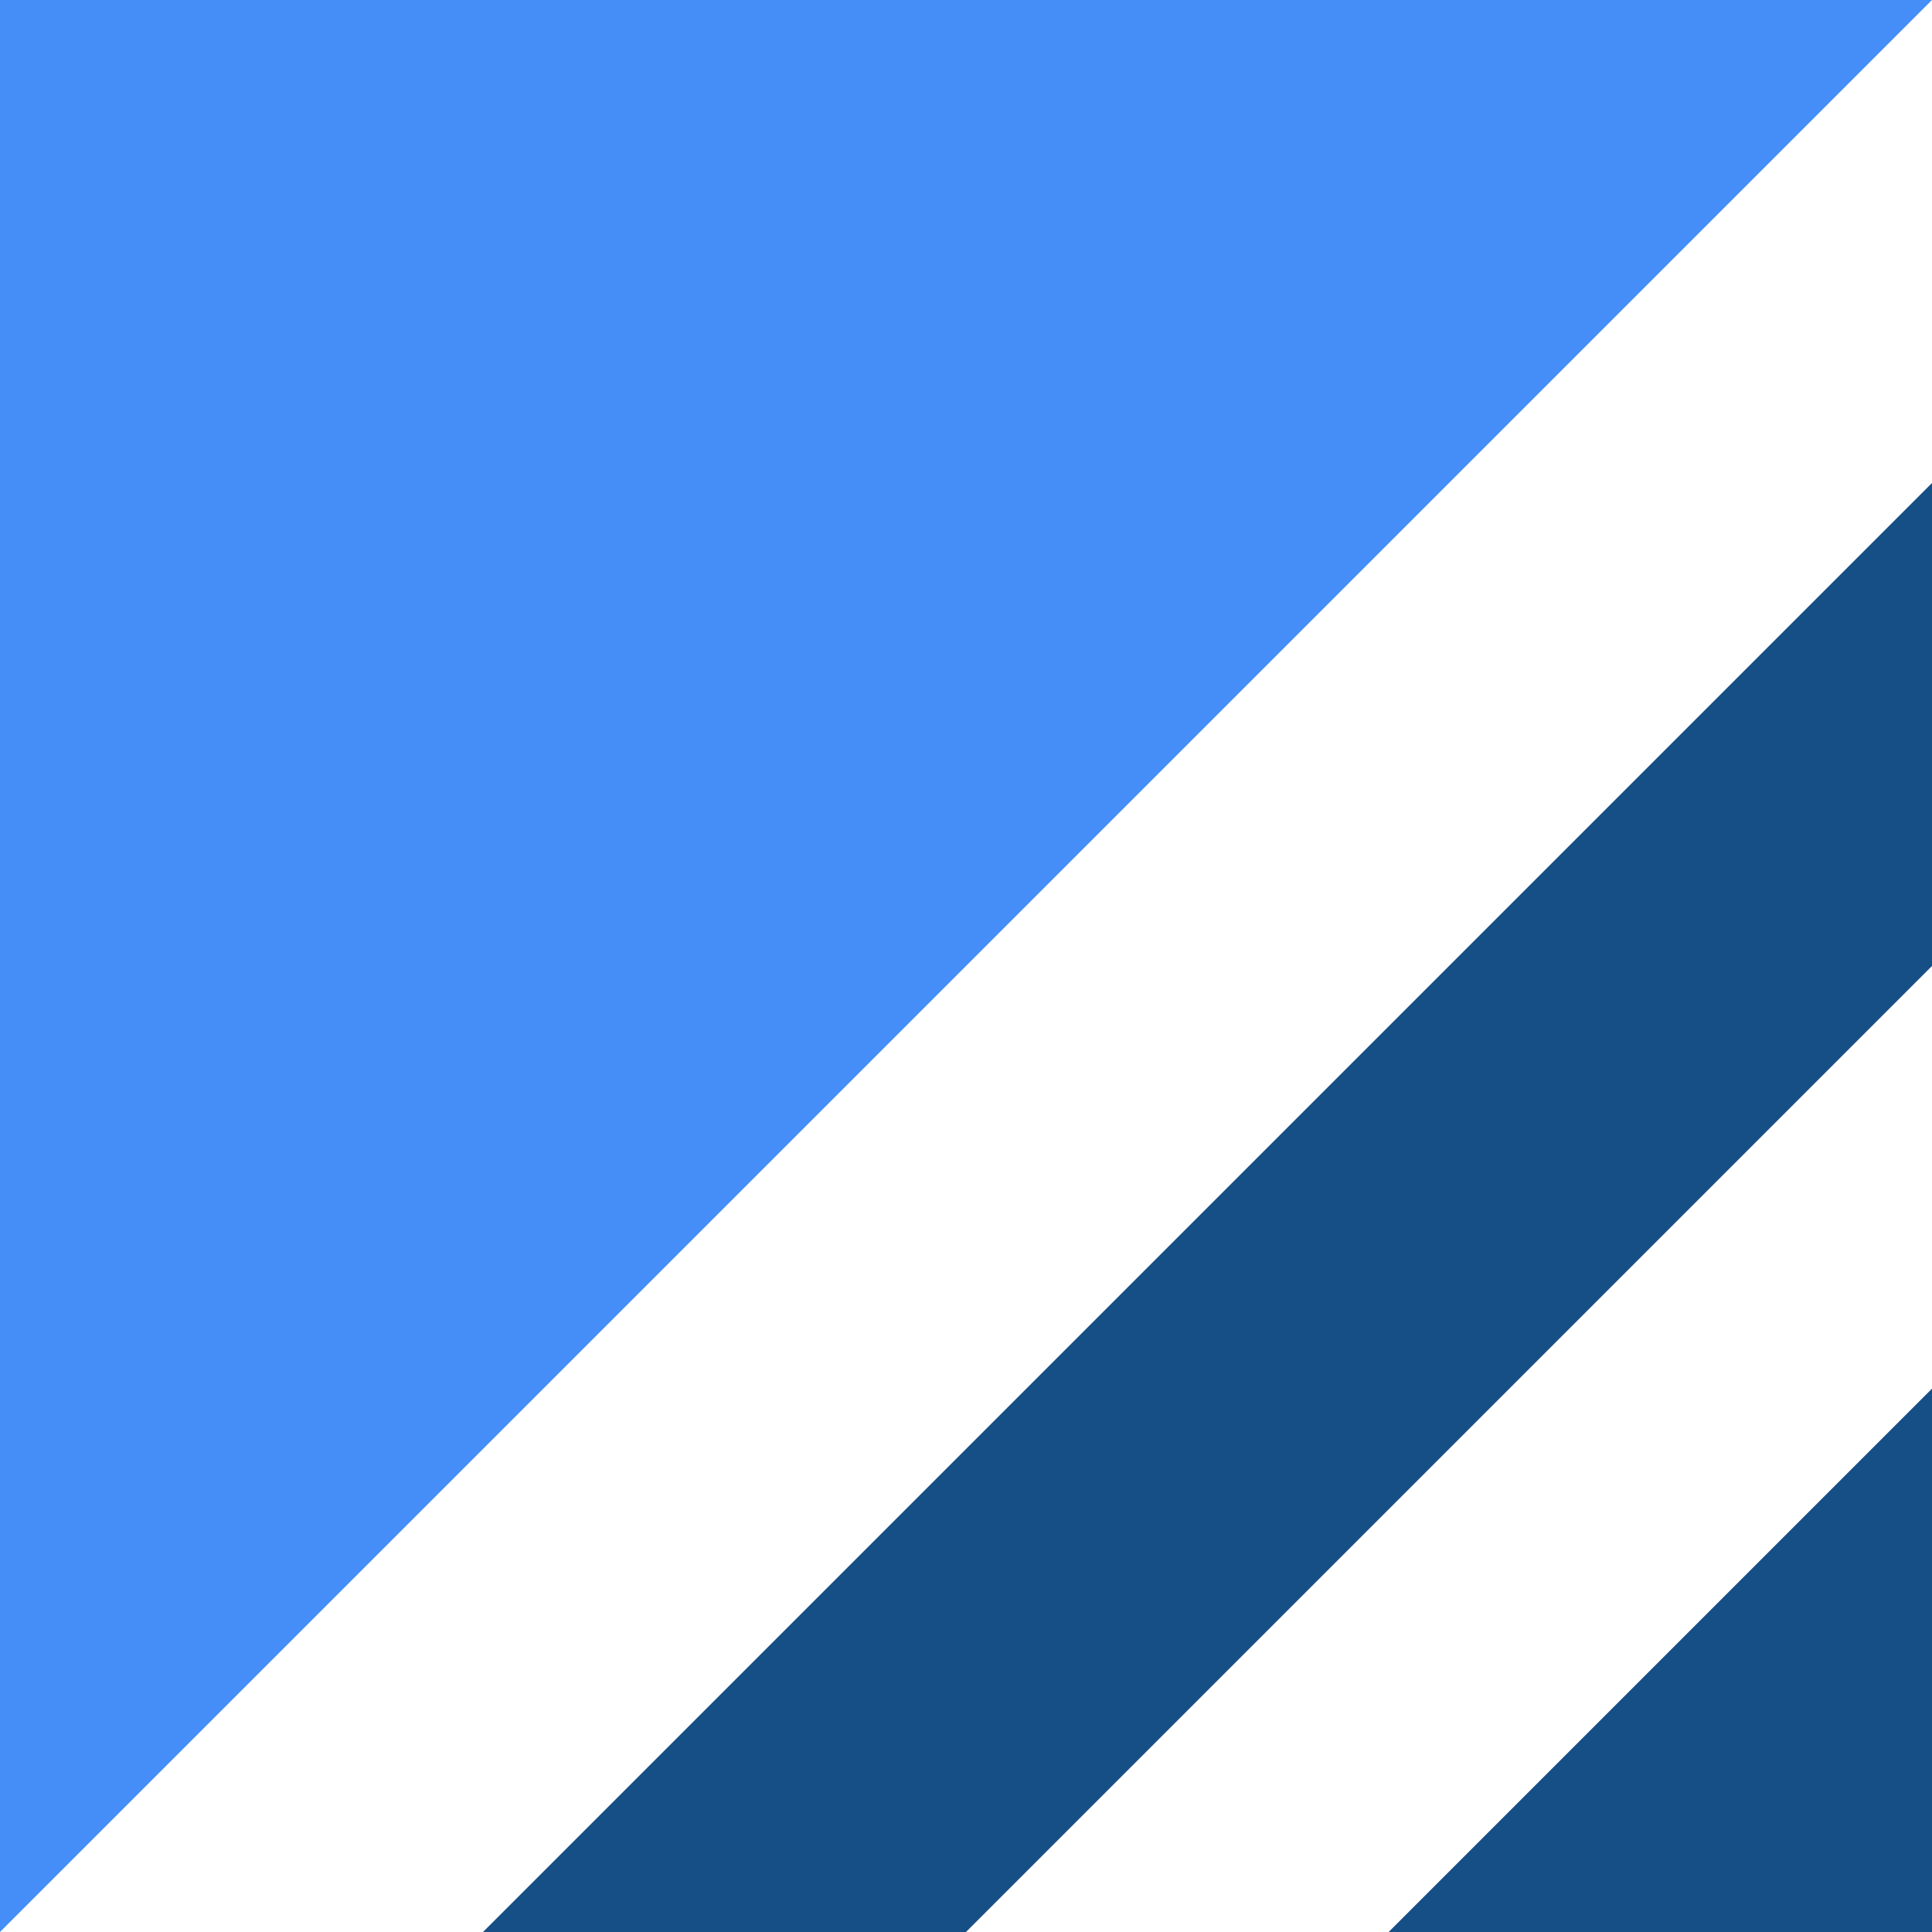
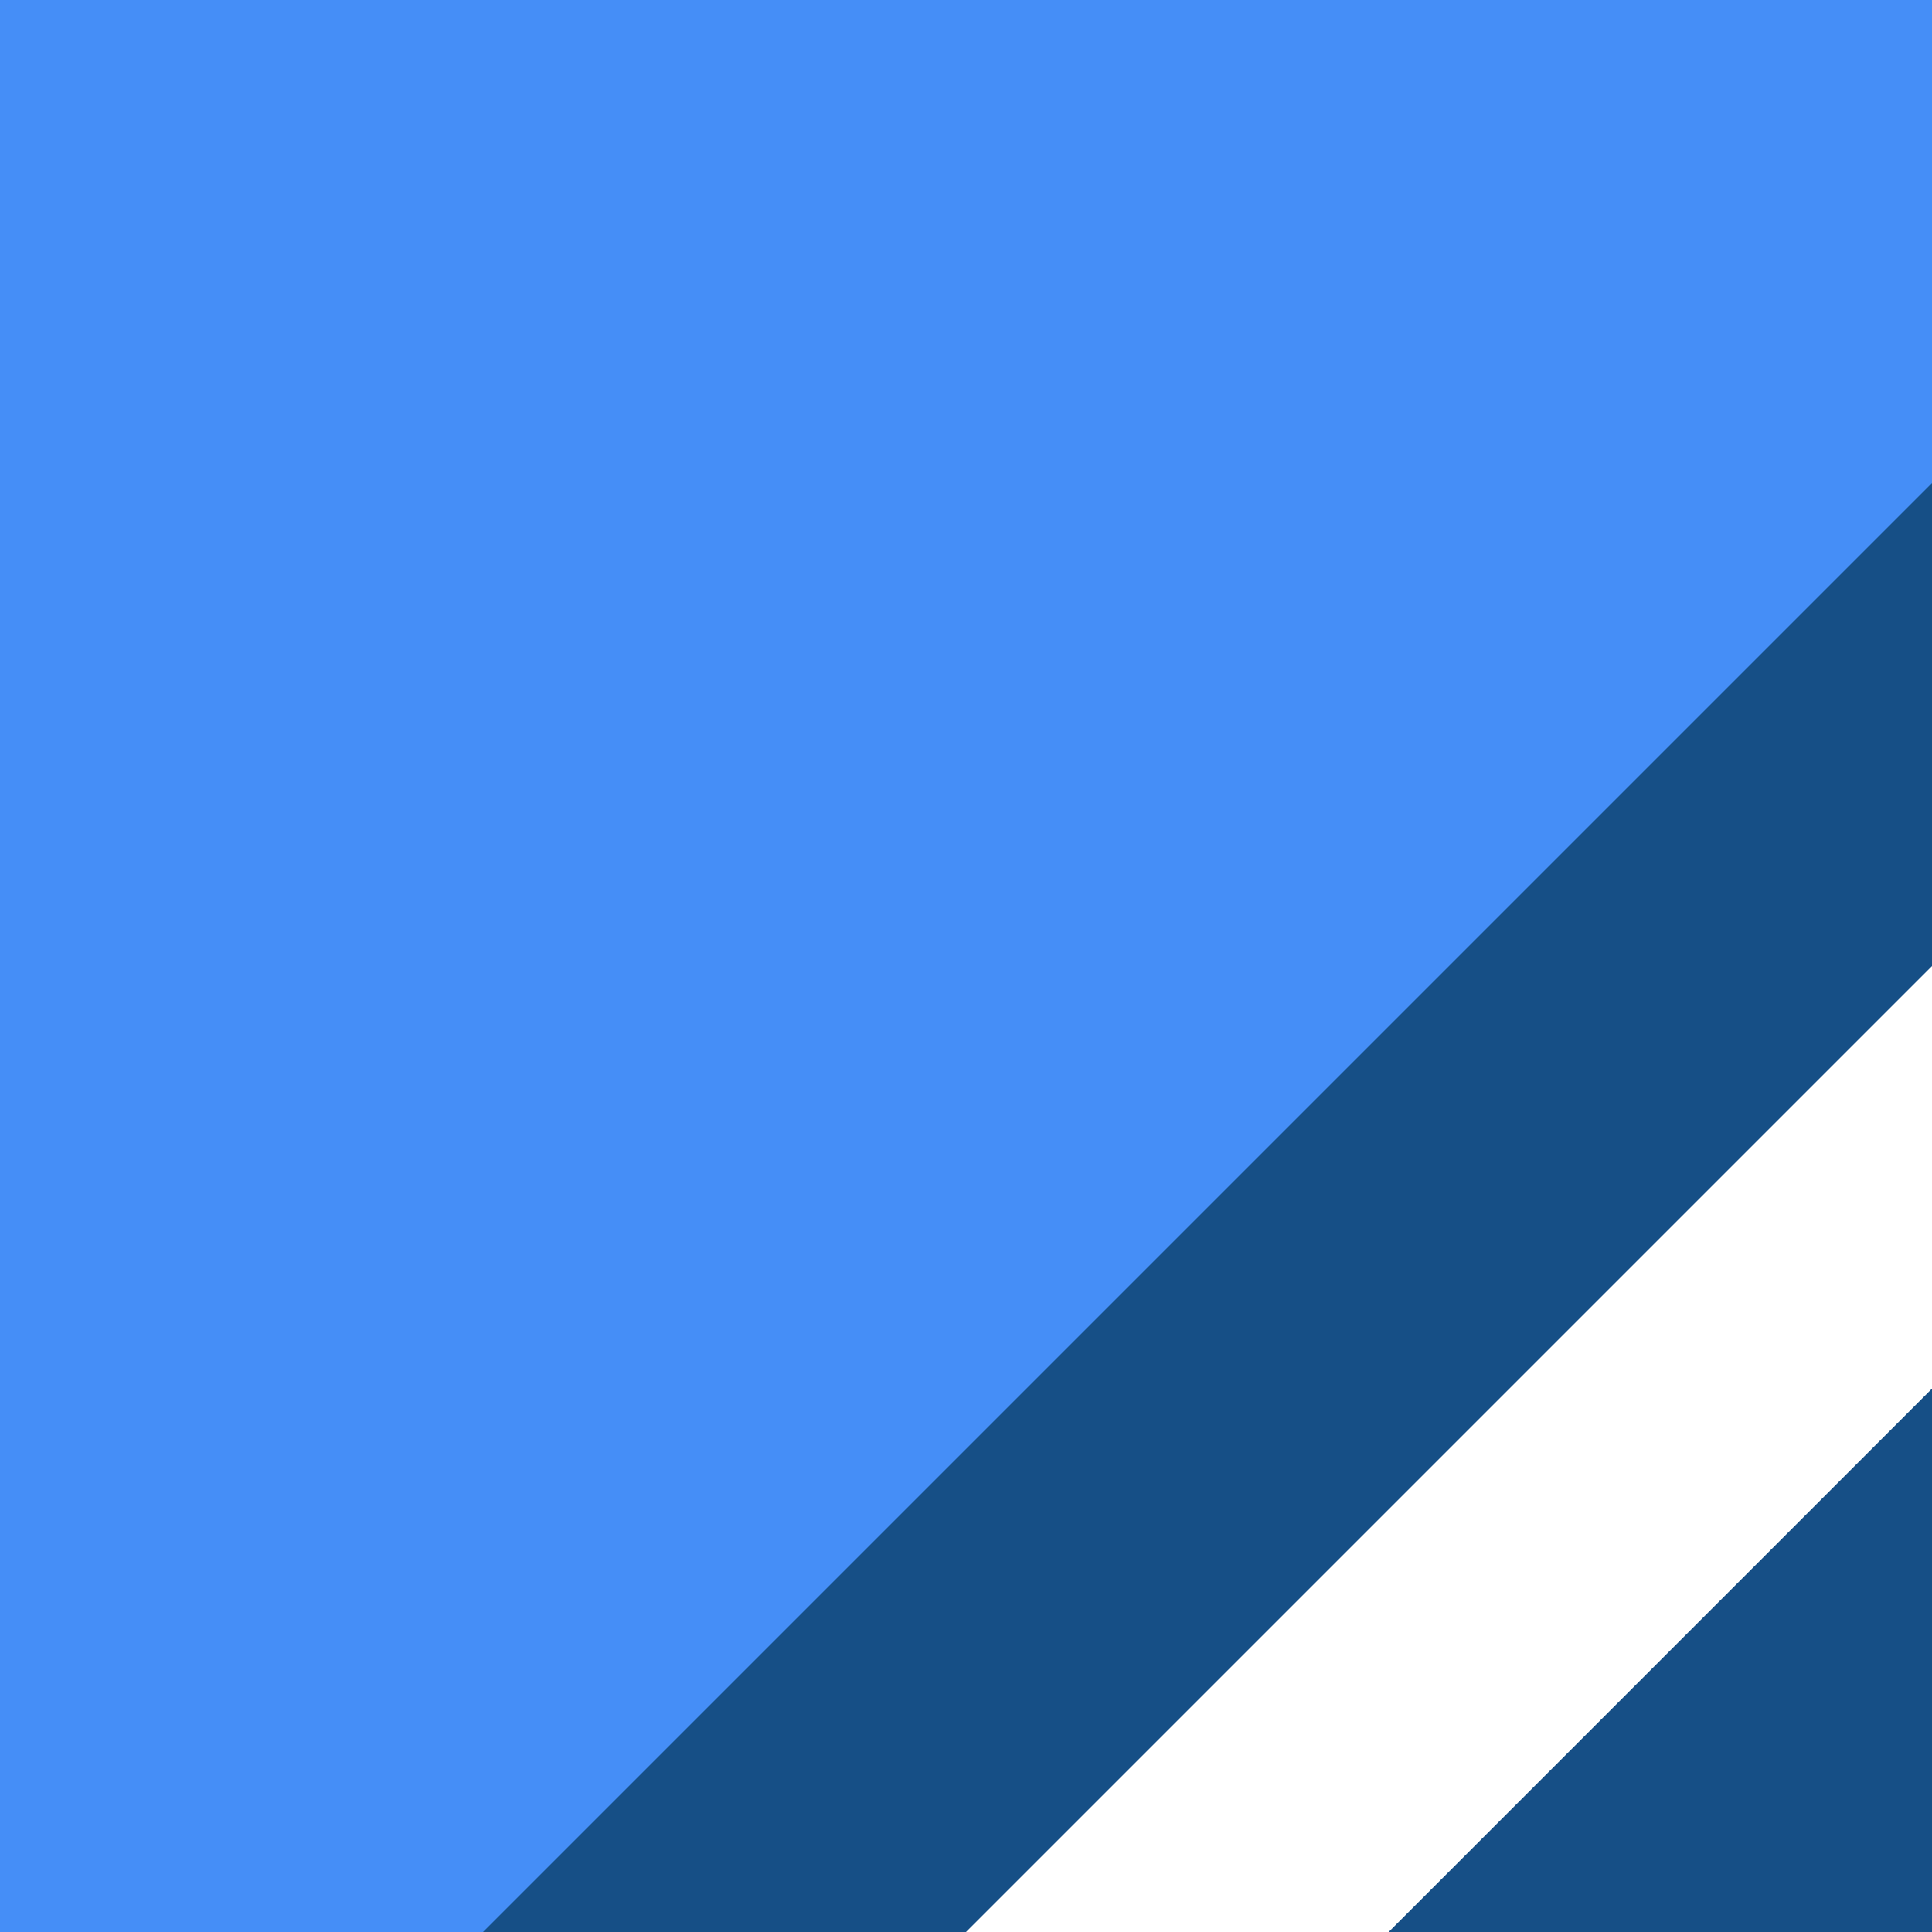
<svg xmlns="http://www.w3.org/2000/svg" viewBox="0 0 128 128">
  <style type="text/css">
		.st0{fill:#458EF7;}
		.st1{fill:#ffffff;}
		.st2{fill:#164F86;}
	</style>
  <rect class="st0" width="128" height="128" />
-   <polygon class="st1" points="0,128 128,0 128,128 " />
  <polygon class="st2" points="32,128 128,32 128,128 " />
  <polygon class="st1" points="64,128 128,64 128,128 " />
  <polygon class="st2" points="92,128 128,92 128,128 " />
</svg>